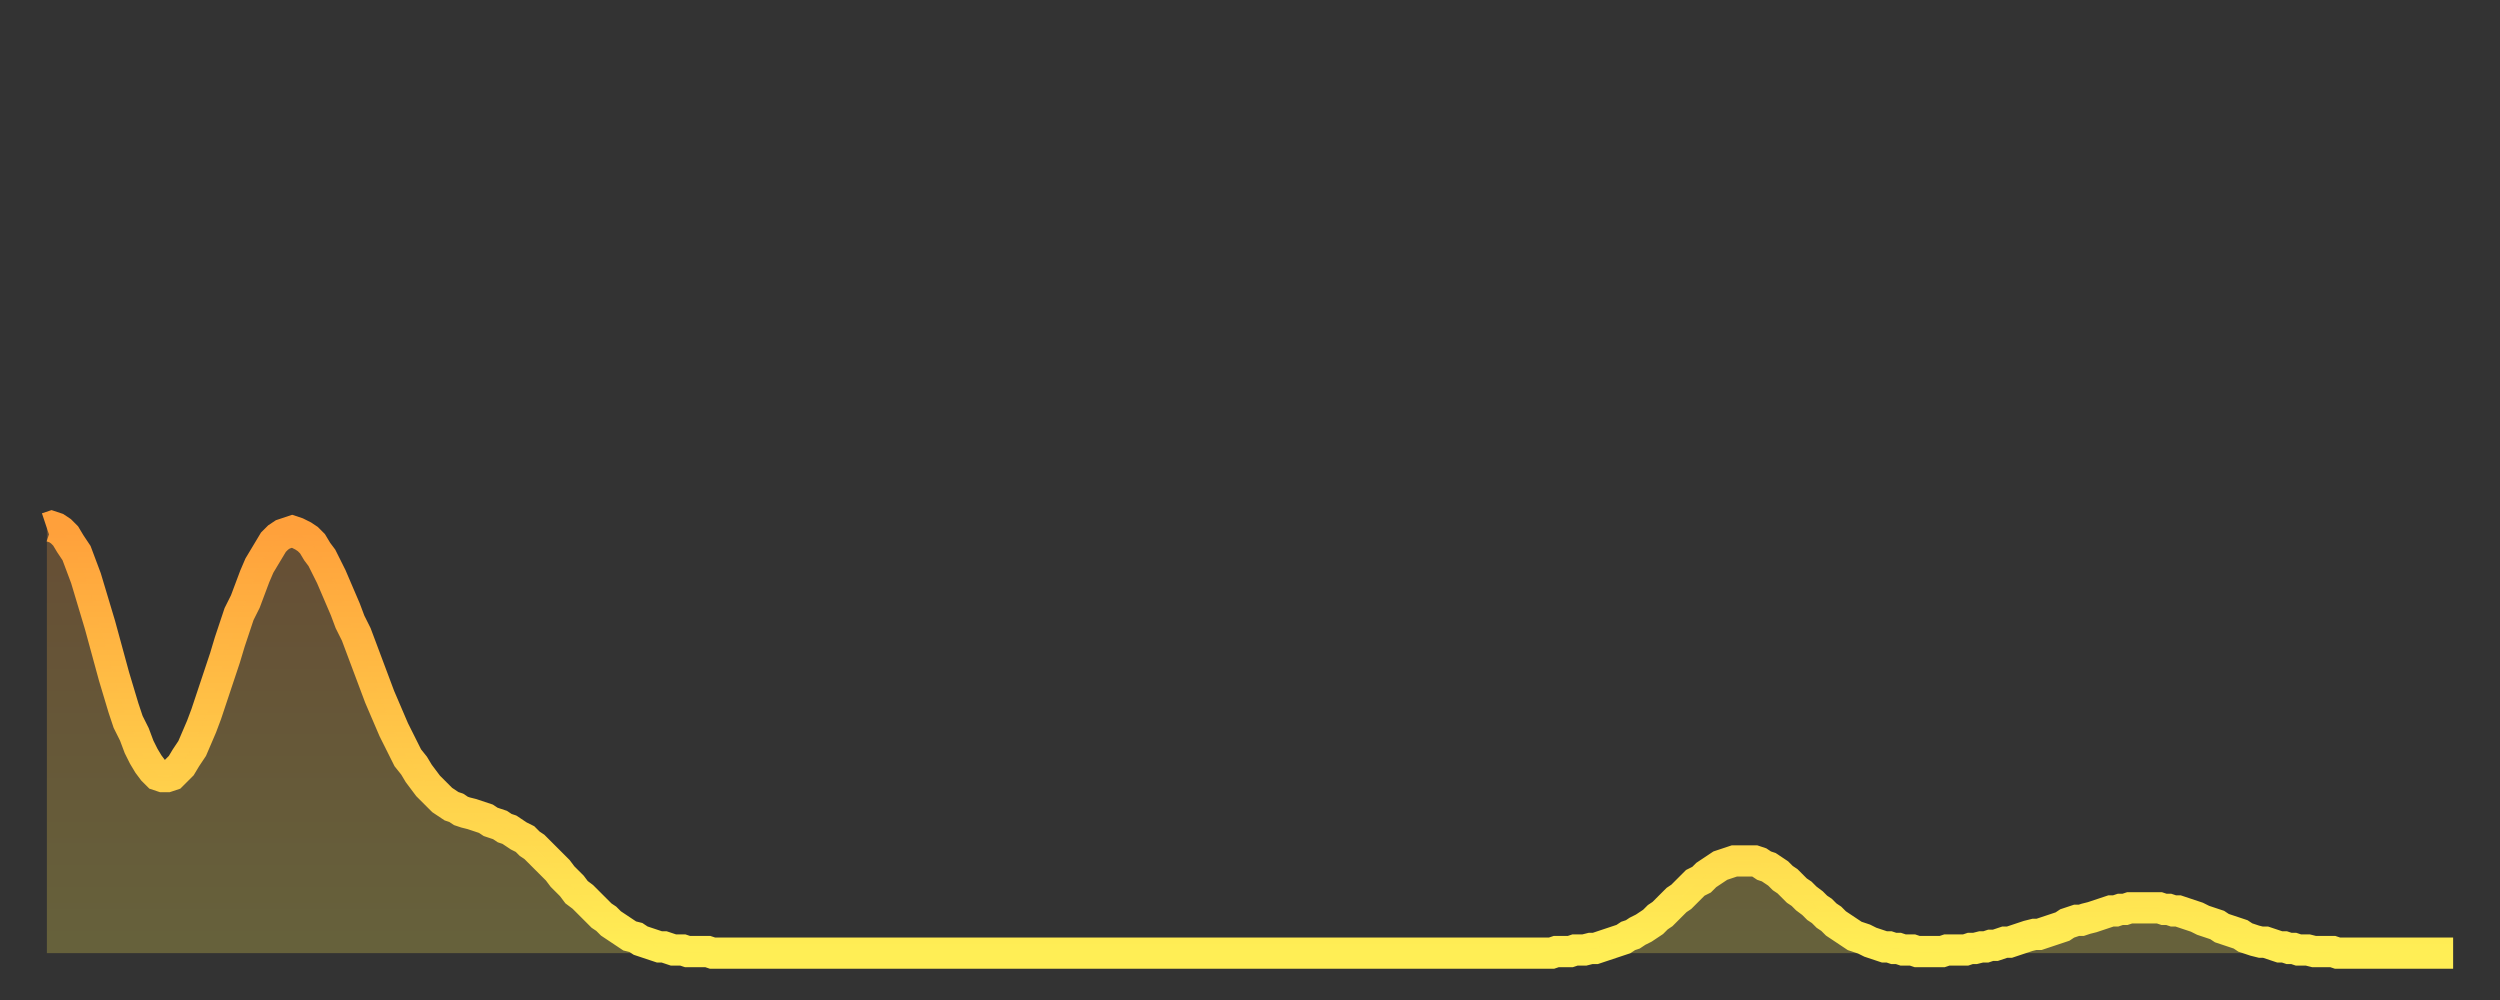
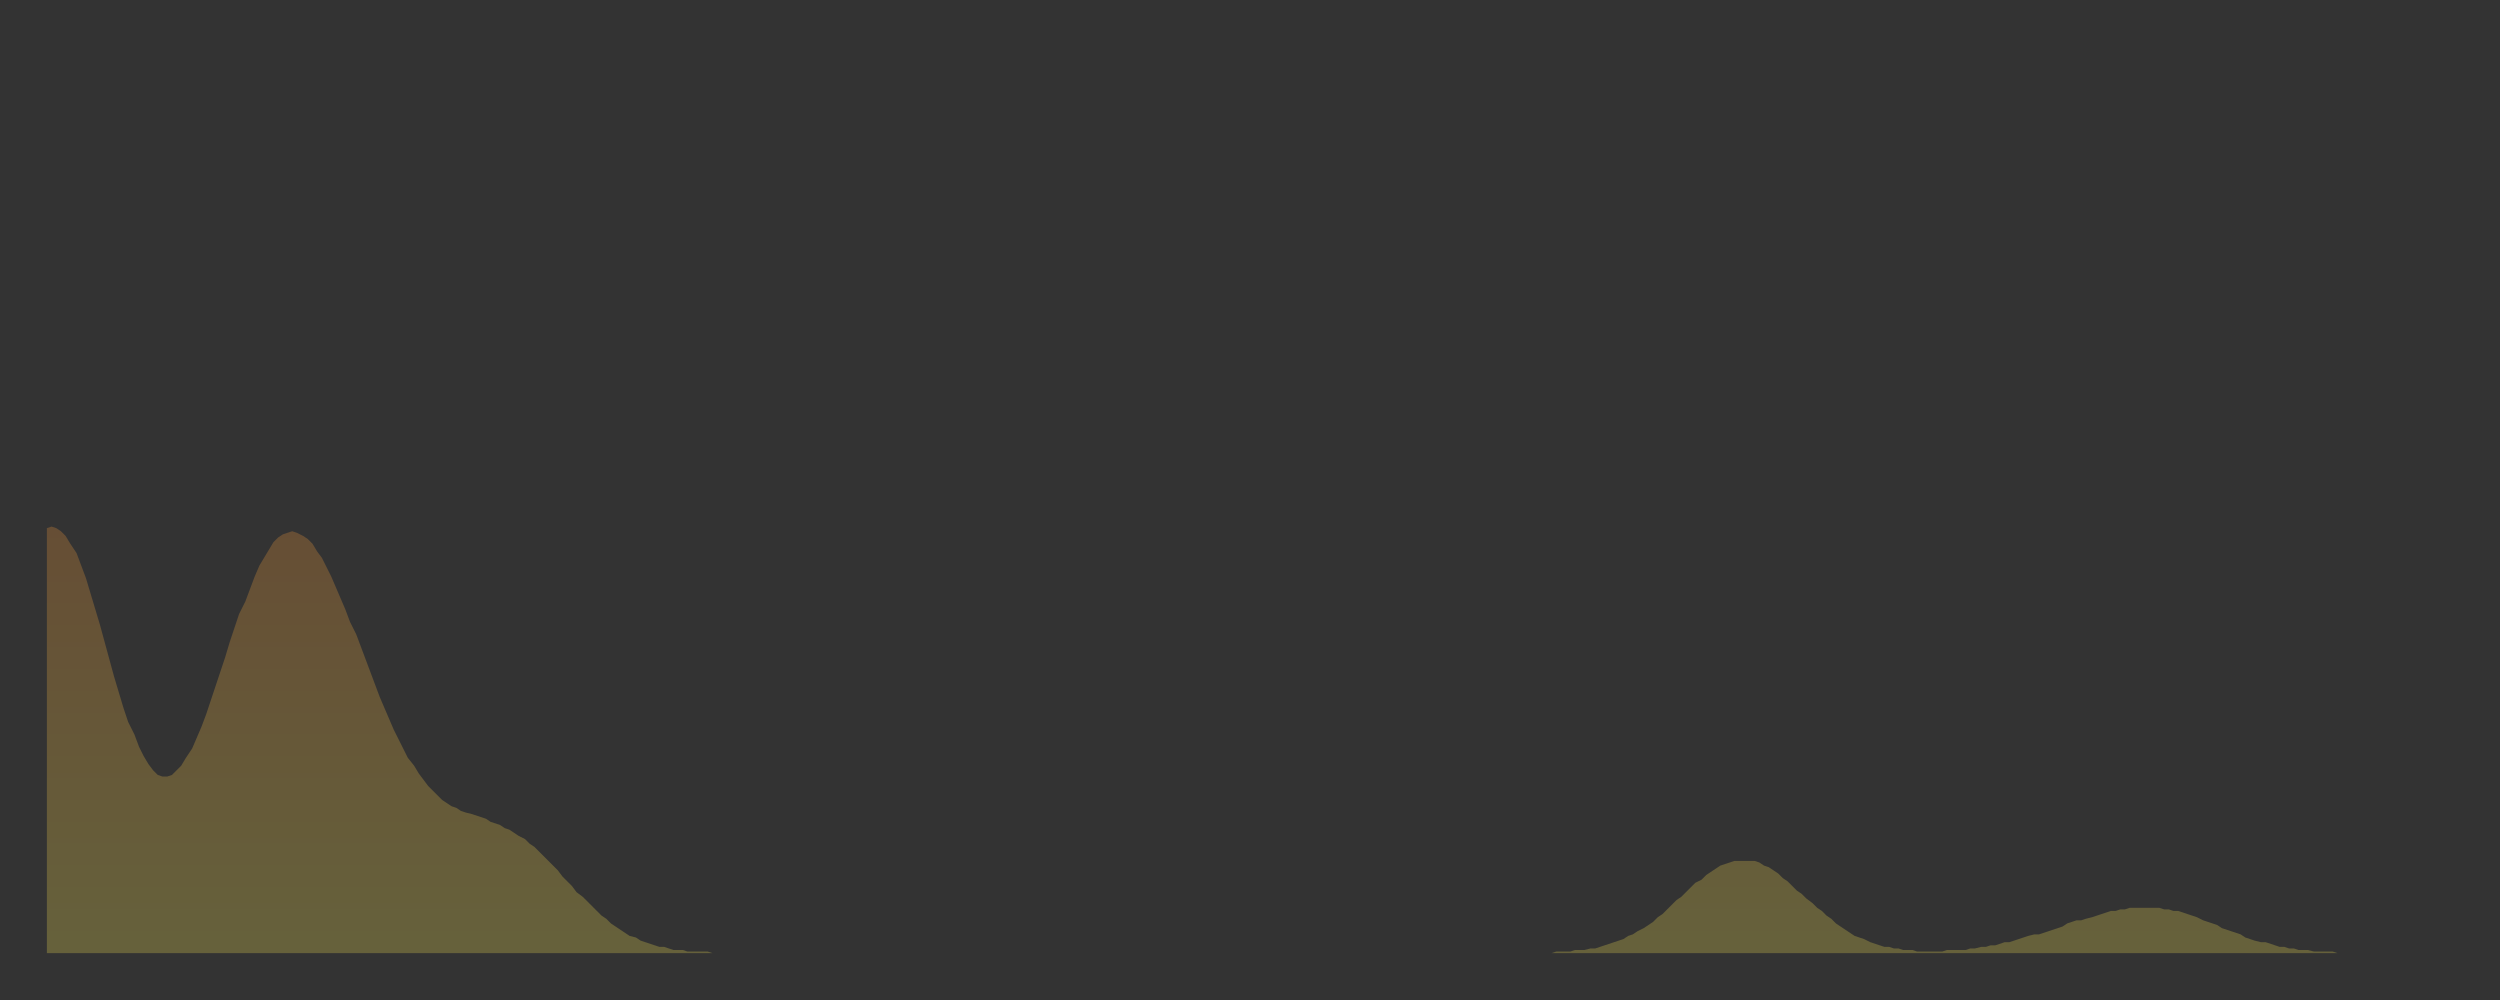
<svg xmlns="http://www.w3.org/2000/svg" baseProfile="full" height="64" version="1.1" width="160">
  <rect width="100%" height="100%" fill="#333333" stroke="none" />
  <defs>
    <linearGradient id="id1936102" x1="0" x2="0" y1="0" y2="1">
      <stop offset="0%" stop-color="#ffa03b" />
      <stop offset="50%" stop-color="#ffc748" />
      <stop offset="100%" stop-color="#ffee55" />
    </linearGradient>
  </defs>
  <g transform="translate(3,3)">
    <g>
-       <path d="M 0.0 30.8 0.3 30.7 0.6 30.8 0.9 31.0 1.2 31.3 1.5 31.8 1.9 32.4 2.2 33.2 2.5 34.0 2.8 35.0 3.1 36.0 3.4 37.0 3.7 38.1 4.0 39.2 4.3 40.3 4.6 41.3 4.9 42.3 5.2 43.2 5.6 44.0 5.9 44.8 6.2 45.4 6.5 45.9 6.8 46.3 7.1 46.6 7.4 46.7 7.7 46.7 8.0 46.6 8.3 46.3 8.6 46.0 8.9 45.5 9.3 44.9 9.6 44.2 9.9 43.5 10.2 42.7 10.5 41.8 10.8 40.9 11.1 40.0 11.4 39.1 11.7 38.1 12.0 37.2 12.3 36.3 12.7 35.5 13.0 34.7 13.3 33.9 13.6 33.2 13.9 32.7 14.2 32.2 14.5 31.7 14.8 31.4 15.1 31.2 15.4 31.1 15.7 31.0 16.0 31.1 16.4 31.3 16.7 31.5 17.0 31.8 17.3 32.3 17.6 32.7 17.9 33.3 18.2 33.9 18.5 34.6 18.8 35.3 19.1 36.0 19.4 36.8 19.8 37.6 20.1 38.4 20.4 39.2 20.7 40.0 21.0 40.8 21.3 41.6 21.6 42.3 21.9 43.0 22.2 43.7 22.5 44.3 22.8 44.9 23.1 45.5 23.5 46.0 23.8 46.5 24.1 46.9 24.4 47.3 24.7 47.6 25.0 47.9 25.3 48.2 25.6 48.4 25.9 48.6 26.2 48.7 26.5 48.9 26.8 49.0 27.2 49.1 27.5 49.2 27.8 49.3 28.1 49.4 28.4 49.6 28.7 49.7 29.0 49.8 29.3 50.0 29.6 50.1 29.9 50.3 30.2 50.5 30.6 50.7 30.9 51.0 31.2 51.2 31.5 51.5 31.8 51.8 32.1 52.1 32.4 52.4 32.7 52.7 33.0 53.1 33.3 53.4 33.6 53.7 33.9 54.1 34.3 54.4 34.6 54.7 34.9 55.0 35.2 55.3 35.5 55.6 35.8 55.8 36.1 56.1 36.4 56.3 36.7 56.5 37.0 56.7 37.3 56.9 37.7 57.0 38.0 57.2 38.3 57.3 38.6 57.4 38.9 57.5 39.2 57.6 39.5 57.6 39.8 57.7 40.1 57.8 40.4 57.8 40.7 57.8 41.0 57.9 41.4 57.9 41.7 57.9 42.0 57.9 42.3 57.9 42.6 58.0 42.9 58.0 43.2 58.0 43.5 58.0 43.8 58.0 44.1 58.0 44.4 58.0 44.7 58.0 45.1 58.0 45.4 58.0 45.7 58.0 46.0 58.0 46.3 58.0 46.6 58.0 46.9 58.0 47.2 58.0 47.5 58.0 47.8 58.0 48.1 58.0 48.5 58.0 48.8 58.0 49.1 58.0 49.4 58.0 49.7 58.0 50.0 58.0 50.3 58.0 50.6 58.0 50.9 58.0 51.2 58.0 51.5 58.0 51.8 58.0 52.2 58.0 52.5 58.0 52.8 58.0 53.1 58.0 53.4 58.0 53.7 58.0 54.0 58.0 54.3 58.0 54.6 58.0 54.9 58.0 55.2 58.0 55.6 58.0 55.9 58.0 56.2 58.0 56.5 58.0 56.8 58.0 57.1 58.0 57.4 58.0 57.7 58.0 58.0 58.0 58.3 58.0 58.6 58.0 58.9 58.0 59.3 58.0 59.6 58.0 59.9 58.0 60.2 58.0 60.5 58.0 60.8 58.0 61.1 58.0 61.4 58.0 61.7 58.0 62.0 58.0 62.3 58.0 62.6 58.0 63.0 58.0 63.3 58.0 63.6 58.0 63.9 58.0 64.2 58.0 64.5 58.0 64.8 58.0 65.1 58.0 65.4 58.0 65.7 58.0 66.0 58.0 66.4 58.0 66.7 58.0 67.0 58.0 67.3 58.0 67.6 58.0 67.9 58.0 68.2 58.0 68.5 58.0 68.8 58.0 69.1 58.0 69.4 58.0 69.7 58.0 70.1 58.0 70.4 58.0 70.7 58.0 71.0 58.0 71.3 58.0 71.6 58.0 71.9 58.0 72.2 58.0 72.5 58.0 72.8 58.0 73.1 58.0 73.5 58.0 73.8 58.0 74.1 58.0 74.4 58.0 74.7 58.0 75.0 58.0 75.3 58.0 75.6 58.0 75.9 58.0 76.2 58.0 76.5 58.0 76.8 58.0 77.2 58.0 77.5 58.0 77.8 58.0 78.1 58.0 78.4 58.0 78.7 58.0 79.0 58.0 79.3 58.0 79.6 58.0 79.9 58.0 80.2 58.0 80.5 58.0 80.9 58.0 81.2 58.0 81.5 58.0 81.8 58.0 82.1 58.0 82.4 58.0 82.7 58.0 83.0 58.0 83.3 58.0 83.6 58.0 83.9 58.0 84.3 58.0 84.6 58.0 84.9 58.0 85.2 58.0 85.5 58.0 85.8 58.0 86.1 58.0 86.4 58.0 86.7 58.0 87.0 58.0 87.3 58.0 87.6 58.0 88.0 58.0 88.3 58.0 88.6 58.0 88.9 58.0 89.2 58.0 89.5 58.0 89.8 58.0 90.1 58.0 90.4 58.0 90.7 58.0 91.0 58.0 91.4 58.0 91.7 58.0 92.0 58.0 92.3 58.0 92.6 58.0 92.9 58.0 93.2 58.0 93.5 58.0 93.8 58.0 94.1 58.0 94.4 58.0 94.7 58.0 95.1 58.0 95.4 58.0 95.7 58.0 96.0 58.0 96.3 58.0 96.6 57.9 96.9 57.9 97.2 57.9 97.5 57.9 97.8 57.8 98.1 57.8 98.4 57.8 98.8 57.7 99.1 57.7 99.4 57.6 99.7 57.5 100.0 57.4 100.3 57.3 100.6 57.2 100.9 57.1 101.2 56.9 101.5 56.8 101.8 56.6 102.2 56.4 102.5 56.2 102.8 56.0 103.1 55.7 103.4 55.5 103.7 55.2 104.0 54.9 104.3 54.6 104.6 54.4 104.9 54.1 105.2 53.8 105.5 53.5 105.9 53.3 106.2 53.0 106.5 52.8 106.8 52.6 107.1 52.4 107.4 52.3 107.7 52.2 108.0 52.1 108.3 52.1 108.6 52.1 108.9 52.1 109.3 52.1 109.6 52.2 109.9 52.4 110.2 52.5 110.5 52.7 110.8 52.9 111.1 53.2 111.4 53.4 111.7 53.7 112.0 54.0 112.3 54.2 112.6 54.5 113.0 54.8 113.3 55.1 113.6 55.3 113.9 55.6 114.2 55.8 114.5 56.1 114.8 56.3 115.1 56.5 115.4 56.7 115.7 56.9 116.0 57.0 116.3 57.1 116.7 57.3 117.0 57.4 117.3 57.5 117.6 57.6 117.9 57.6 118.2 57.7 118.5 57.7 118.8 57.8 119.1 57.8 119.4 57.8 119.7 57.9 120.1 57.9 120.4 57.9 120.7 57.9 121.0 57.9 121.3 57.9 121.6 57.8 121.9 57.8 122.2 57.8 122.5 57.8 122.8 57.8 123.1 57.7 123.4 57.7 123.8 57.6 124.1 57.6 124.4 57.5 124.7 57.5 125.0 57.4 125.3 57.3 125.6 57.3 125.9 57.2 126.2 57.1 126.5 57.0 126.8 56.9 127.2 56.8 127.5 56.8 127.8 56.7 128.1 56.6 128.4 56.5 128.7 56.4 129.0 56.3 129.3 56.1 129.6 56.0 129.9 55.9 130.2 55.9 130.5 55.8 130.9 55.7 131.2 55.6 131.5 55.5 131.8 55.4 132.1 55.3 132.4 55.3 132.7 55.2 133.0 55.2 133.3 55.1 133.6 55.1 133.9 55.1 134.2 55.1 134.6 55.1 134.9 55.1 135.2 55.1 135.5 55.2 135.8 55.2 136.1 55.3 136.4 55.3 136.7 55.4 137.0 55.5 137.3 55.6 137.6 55.7 138.0 55.9 138.3 56.0 138.6 56.1 138.9 56.2 139.2 56.4 139.5 56.5 139.8 56.6 140.1 56.7 140.4 56.8 140.7 57.0 141.0 57.1 141.3 57.2 141.7 57.3 142.0 57.3 142.3 57.4 142.6 57.5 142.9 57.6 143.2 57.6 143.5 57.7 143.8 57.7 144.1 57.8 144.4 57.8 144.7 57.8 145.1 57.9 145.4 57.9 145.7 57.9 146.0 57.9 146.3 57.9 146.6 58.0 146.9 58.0 147.2 58.0 147.5 58.0 147.8 58.0 148.1 58.0 148.4 58.0 148.8 58.0 149.1 58.0 149.4 58.0 149.7 58.0 150.0 58.0 150.3 58.0 150.6 58.0 150.9 58.0 151.2 58.0 151.5 58.0 151.8 58.0 152.1 58.0 152.5 58.0 152.8 58.0 153.1 58.0 153.4 58.0 153.7 58.0 154.0 58.0" fill="none" id="graph-curve" opacity="1" stroke="url(#id1936102)" stroke-width="2" />
      <path d="M 0 58 L 0.0 30.8 0.3 30.7 0.6 30.8 0.9 31.0 1.2 31.3 1.5 31.8 1.9 32.4 2.2 33.2 2.5 34.0 2.8 35.0 3.1 36.0 3.4 37.0 3.7 38.1 4.0 39.2 4.3 40.3 4.6 41.3 4.9 42.3 5.2 43.2 5.6 44.0 5.9 44.8 6.2 45.4 6.5 45.9 6.8 46.3 7.1 46.6 7.4 46.7 7.7 46.7 8.0 46.6 8.3 46.3 8.6 46.0 8.9 45.5 9.3 44.9 9.6 44.2 9.9 43.5 10.2 42.7 10.5 41.8 10.8 40.9 11.1 40.0 11.4 39.1 11.7 38.1 12.0 37.2 12.3 36.3 12.7 35.5 13.0 34.7 13.3 33.9 13.6 33.2 13.9 32.7 14.2 32.2 14.5 31.7 14.8 31.4 15.1 31.2 15.4 31.1 15.7 31.0 16.0 31.1 16.4 31.3 16.7 31.5 17.0 31.8 17.3 32.3 17.6 32.7 17.9 33.3 18.2 33.9 18.5 34.6 18.8 35.3 19.1 36.0 19.4 36.8 19.8 37.6 20.1 38.4 20.4 39.2 20.7 40.0 21.0 40.8 21.3 41.6 21.6 42.3 21.9 43.0 22.2 43.7 22.5 44.3 22.8 44.9 23.1 45.5 23.5 46.0 23.8 46.5 24.1 46.9 24.4 47.3 24.7 47.6 25.0 47.9 25.3 48.2 25.6 48.4 25.9 48.6 26.2 48.7 26.5 48.9 26.8 49.0 27.2 49.1 27.5 49.2 27.8 49.3 28.1 49.4 28.4 49.6 28.7 49.7 29.0 49.8 29.3 50.0 29.6 50.1 29.9 50.3 30.2 50.5 30.6 50.7 30.9 51.0 31.2 51.2 31.5 51.5 31.8 51.8 32.1 52.1 32.4 52.4 32.7 52.7 33.0 53.1 33.3 53.4 33.6 53.7 33.9 54.1 34.3 54.4 34.6 54.7 34.9 55.0 35.2 55.3 35.5 55.6 35.8 55.8 36.1 56.1 36.4 56.3 36.7 56.5 37.0 56.7 37.3 56.9 37.7 57.0 38.0 57.2 38.3 57.3 38.6 57.4 38.9 57.5 39.2 57.6 39.5 57.6 39.8 57.7 40.1 57.8 40.4 57.8 40.7 57.8 41.0 57.9 41.4 57.9 41.7 57.9 42.0 57.9 42.3 57.9 42.6 58.0 42.9 58.0 43.2 58.0 43.5 58.0 43.8 58.0 44.1 58.0 44.4 58.0 44.7 58.0 45.1 58.0 45.4 58.0 45.7 58.0 46.0 58.0 46.3 58.0 46.6 58.0 46.9 58.0 47.2 58.0 47.5 58.0 47.8 58.0 48.1 58.0 48.5 58.0 48.8 58.0 49.1 58.0 49.4 58.0 49.7 58.0 50.0 58.0 50.3 58.0 50.6 58.0 50.9 58.0 51.2 58.0 51.5 58.0 51.8 58.0 52.2 58.0 52.5 58.0 52.8 58.0 53.1 58.0 53.4 58.0 53.7 58.0 54.0 58.0 54.3 58.0 54.6 58.0 54.9 58.0 55.2 58.0 55.6 58.0 55.9 58.0 56.2 58.0 56.5 58.0 56.8 58.0 57.1 58.0 57.4 58.0 57.7 58.0 58.0 58.0 58.3 58.0 58.6 58.0 58.9 58.0 59.3 58.0 59.6 58.0 59.9 58.0 60.2 58.0 60.5 58.0 60.8 58.0 61.1 58.0 61.4 58.0 61.7 58.0 62.0 58.0 62.3 58.0 62.6 58.0 63.0 58.0 63.3 58.0 63.6 58.0 63.9 58.0 64.2 58.0 64.5 58.0 64.8 58.0 65.1 58.0 65.4 58.0 65.7 58.0 66.0 58.0 66.4 58.0 66.7 58.0 67.0 58.0 67.3 58.0 67.6 58.0 67.9 58.0 68.2 58.0 68.5 58.0 68.8 58.0 69.1 58.0 69.4 58.0 69.7 58.0 70.1 58.0 70.4 58.0 70.7 58.0 71.0 58.0 71.3 58.0 71.6 58.0 71.9 58.0 72.2 58.0 72.5 58.0 72.8 58.0 73.1 58.0 73.5 58.0 73.8 58.0 74.1 58.0 74.4 58.0 74.7 58.0 75.0 58.0 75.3 58.0 75.6 58.0 75.9 58.0 76.2 58.0 76.5 58.0 76.8 58.0 77.2 58.0 77.5 58.0 77.8 58.0 78.1 58.0 78.4 58.0 78.7 58.0 79.0 58.0 79.3 58.0 79.6 58.0 79.9 58.0 80.2 58.0 80.5 58.0 80.9 58.0 81.2 58.0 81.5 58.0 81.8 58.0 82.1 58.0 82.4 58.0 82.7 58.0 83.0 58.0 83.3 58.0 83.6 58.0 83.9 58.0 84.3 58.0 84.6 58.0 84.9 58.0 85.2 58.0 85.5 58.0 85.8 58.0 86.1 58.0 86.4 58.0 86.7 58.0 87.0 58.0 87.3 58.0 87.6 58.0 88.0 58.0 88.3 58.0 88.6 58.0 88.9 58.0 89.2 58.0 89.5 58.0 89.8 58.0 90.1 58.0 90.4 58.0 90.7 58.0 91.0 58.0 91.4 58.0 91.7 58.0 92.0 58.0 92.3 58.0 92.6 58.0 92.9 58.0 93.2 58.0 93.5 58.0 93.8 58.0 94.1 58.0 94.4 58.0 94.7 58.0 95.1 58.0 95.4 58.0 95.7 58.0 96.0 58.0 96.3 58.0 96.6 57.9 96.9 57.9 97.2 57.9 97.5 57.9 97.8 57.8 98.1 57.8 98.4 57.8 98.8 57.7 99.1 57.7 99.4 57.6 99.7 57.5 100.0 57.4 100.3 57.3 100.6 57.2 100.9 57.1 101.2 56.9 101.5 56.8 101.8 56.6 102.2 56.4 102.5 56.2 102.8 56.0 103.1 55.7 103.4 55.5 103.7 55.2 104.0 54.9 104.3 54.6 104.6 54.4 104.9 54.1 105.2 53.8 105.5 53.5 105.9 53.3 106.2 53.0 106.5 52.8 106.8 52.6 107.1 52.4 107.4 52.3 107.7 52.2 108.0 52.1 108.3 52.1 108.6 52.1 108.9 52.1 109.3 52.1 109.6 52.2 109.9 52.4 110.2 52.5 110.5 52.7 110.8 52.9 111.1 53.2 111.4 53.4 111.7 53.7 112.0 54.0 112.3 54.2 112.6 54.5 113.0 54.8 113.3 55.1 113.6 55.3 113.9 55.6 114.2 55.8 114.5 56.1 114.8 56.3 115.1 56.5 115.4 56.7 115.7 56.9 116.0 57.0 116.3 57.1 116.7 57.3 117.0 57.4 117.3 57.5 117.6 57.6 117.9 57.6 118.2 57.7 118.5 57.7 118.8 57.8 119.1 57.8 119.4 57.8 119.7 57.9 120.1 57.9 120.4 57.9 120.7 57.9 121.0 57.9 121.3 57.9 121.6 57.8 121.9 57.8 122.2 57.8 122.5 57.8 122.8 57.8 123.1 57.7 123.4 57.7 123.8 57.6 124.1 57.6 124.4 57.5 124.7 57.5 125.0 57.4 125.3 57.3 125.6 57.3 125.9 57.2 126.2 57.1 126.5 57.0 126.8 56.9 127.2 56.8 127.5 56.8 127.8 56.7 128.1 56.6 128.4 56.5 128.7 56.4 129.0 56.3 129.3 56.1 129.6 56.0 129.9 55.9 130.2 55.9 130.5 55.8 130.9 55.7 131.2 55.6 131.5 55.5 131.8 55.4 132.1 55.3 132.4 55.3 132.7 55.2 133.0 55.2 133.3 55.1 133.6 55.1 133.9 55.1 134.2 55.1 134.6 55.1 134.9 55.1 135.2 55.1 135.5 55.2 135.8 55.2 136.1 55.3 136.4 55.3 136.7 55.4 137.0 55.5 137.3 55.6 137.6 55.7 138.0 55.9 138.3 56.0 138.6 56.1 138.9 56.2 139.2 56.4 139.5 56.5 139.8 56.6 140.1 56.7 140.4 56.8 140.7 57.0 141.0 57.1 141.3 57.2 141.7 57.3 142.0 57.3 142.3 57.4 142.6 57.5 142.9 57.6 143.2 57.6 143.5 57.7 143.8 57.7 144.1 57.8 144.4 57.8 144.7 57.8 145.1 57.9 145.4 57.9 145.7 57.9 146.0 57.9 146.3 57.9 146.6 58.0 146.9 58.0 147.2 58.0 147.5 58.0 147.8 58.0 148.1 58.0 148.4 58.0 148.8 58.0 149.1 58.0 149.4 58.0 149.7 58.0 150.0 58.0 150.3 58.0 150.6 58.0 150.9 58.0 151.2 58.0 151.5 58.0 151.8 58.0 152.1 58.0 152.5 58.0 152.8 58.0 153.1 58.0 153.4 58.0 153.7 58.0 154.0 58.0 154 58" fill="url(#id1936102)" fill-opacity=".25" id="graph-shadow" />
    </g>
  </g>
</svg>